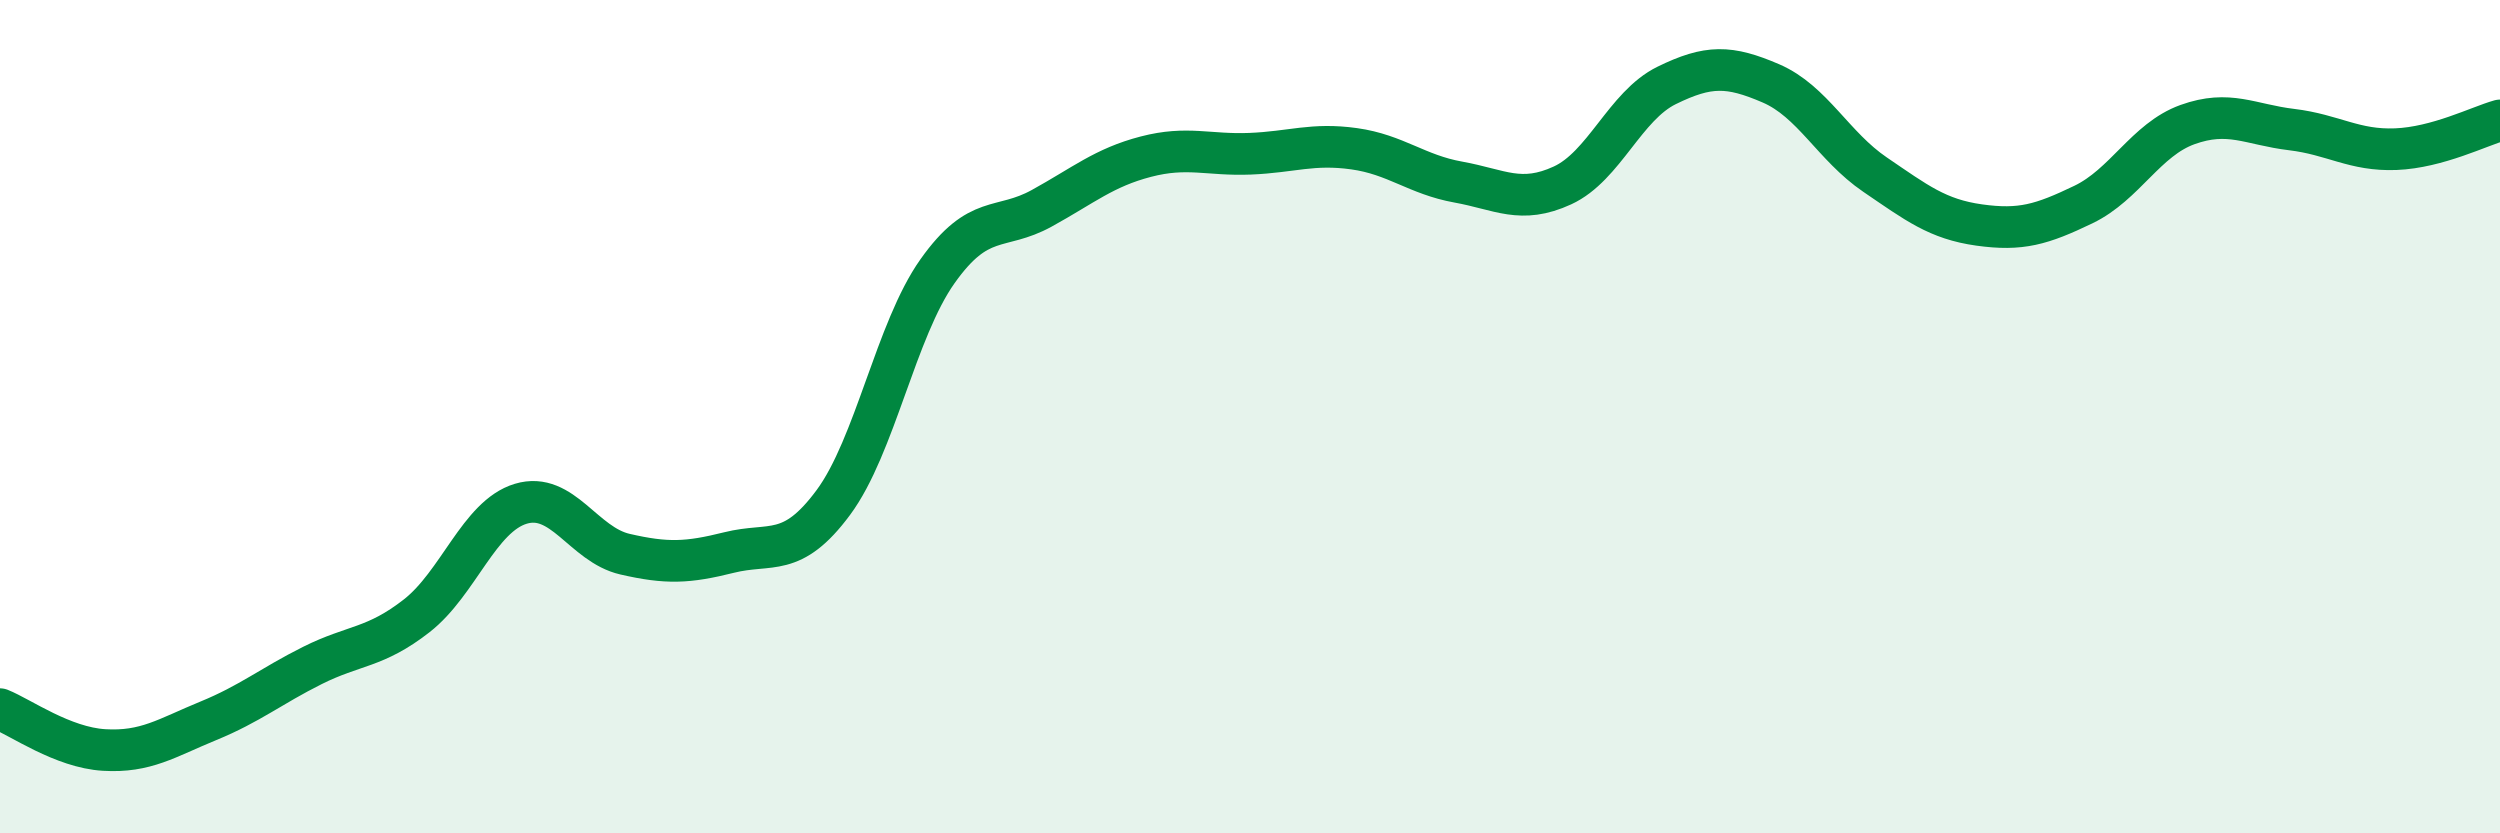
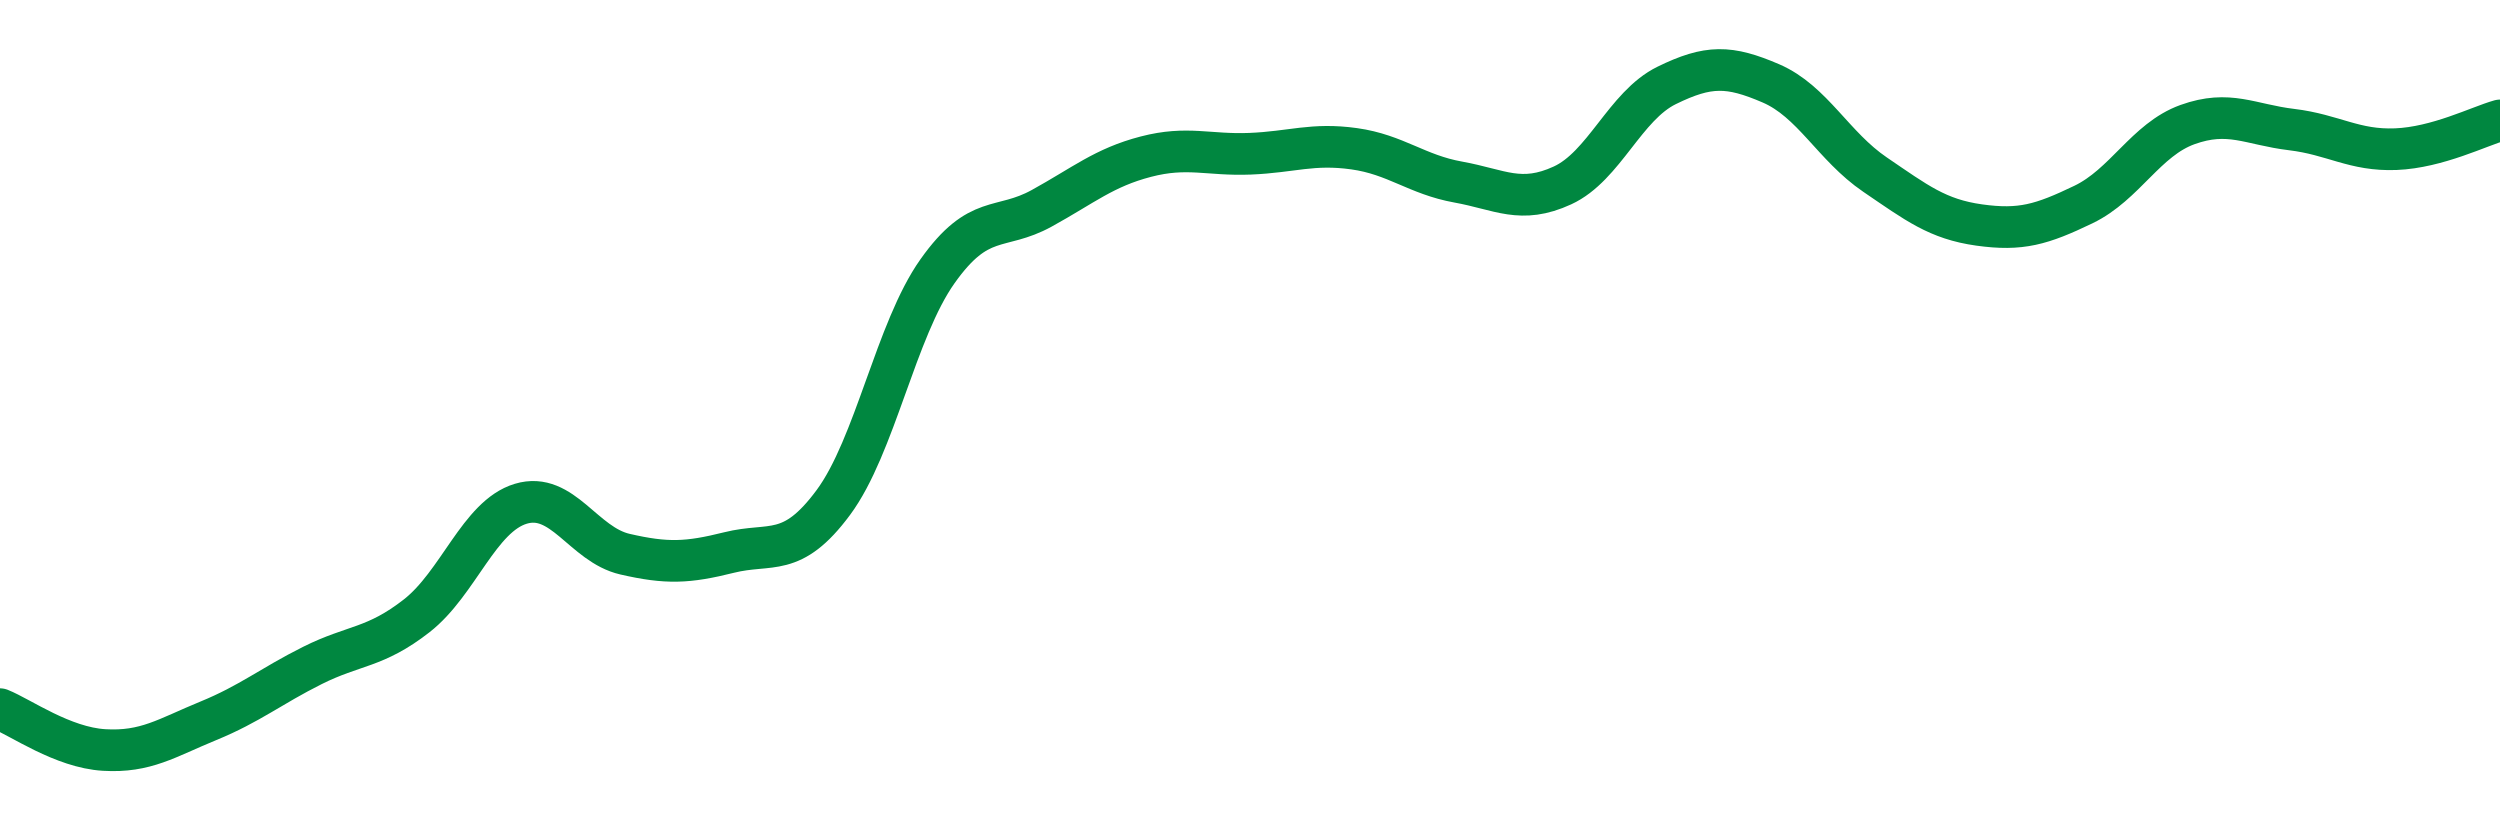
<svg xmlns="http://www.w3.org/2000/svg" width="60" height="20" viewBox="0 0 60 20">
-   <path d="M 0,17.02 C 0.5,17.22 1.5,17.94 2.5,18 C 3.5,18.06 4,17.71 5,17.3 C 6,16.89 6.5,16.47 7.5,15.97 C 8.5,15.47 9,15.56 10,14.78 C 11,14 11.5,12.39 12.5,12.09 C 13.5,11.79 14,13.07 15,13.3 C 16,13.53 16.5,13.51 17.5,13.26 C 18.5,13.01 19,13.41 20,12.06 C 21,10.71 21.5,7.92 22.5,6.51 C 23.5,5.1 24,5.55 25,5 C 26,4.45 26.5,4.02 27.5,3.76 C 28.5,3.5 29,3.73 30,3.69 C 31,3.65 31.5,3.43 32.5,3.57 C 33.5,3.71 34,4.19 35,4.37 C 36,4.55 36.5,4.91 37.5,4.45 C 38.5,3.99 39,2.54 40,2.05 C 41,1.56 41.5,1.57 42.5,2 C 43.5,2.43 44,3.51 45,4.19 C 46,4.87 46.5,5.26 47.5,5.4 C 48.5,5.54 49,5.39 50,4.91 C 51,4.43 51.5,3.35 52.5,2.99 C 53.5,2.63 54,2.99 55,3.11 C 56,3.23 56.5,3.62 57.5,3.58 C 58.5,3.54 59.5,3.03 60,2.89L60 20L0 20Z" fill="#008740" opacity="0.1" stroke-linecap="round" stroke-linejoin="round" />
  <path d="M 0,17.02 C 0.5,17.22 1.5,17.94 2.5,18 C 3.5,18.06 4,17.71 5,17.3 C 6,16.89 6.5,16.47 7.5,15.97 C 8.5,15.47 9,15.56 10,14.78 C 11,14 11.5,12.39 12.5,12.09 C 13.5,11.79 14,13.07 15,13.3 C 16,13.53 16.5,13.51 17.5,13.26 C 18.5,13.01 19,13.41 20,12.06 C 21,10.71 21.5,7.92 22.5,6.51 C 23.5,5.1 24,5.55 25,5 C 26,4.45 26.5,4.02 27.5,3.76 C 28.5,3.5 29,3.73 30,3.69 C 31,3.65 31.5,3.43 32.5,3.57 C 33.5,3.71 34,4.19 35,4.37 C 36,4.55 36.5,4.91 37.5,4.45 C 38.5,3.99 39,2.54 40,2.05 C 41,1.56 41.5,1.57 42.5,2 C 43.5,2.43 44,3.51 45,4.19 C 46,4.87 46.5,5.26 47.5,5.4 C 48.5,5.54 49,5.39 50,4.91 C 51,4.43 51.5,3.35 52.5,2.99 C 53.5,2.63 54,2.99 55,3.11 C 56,3.23 56.5,3.62 57.5,3.58 C 58.5,3.54 59.5,3.03 60,2.89" stroke="#008740" stroke-width="1" fill="none" stroke-linecap="round" stroke-linejoin="round" />
</svg>